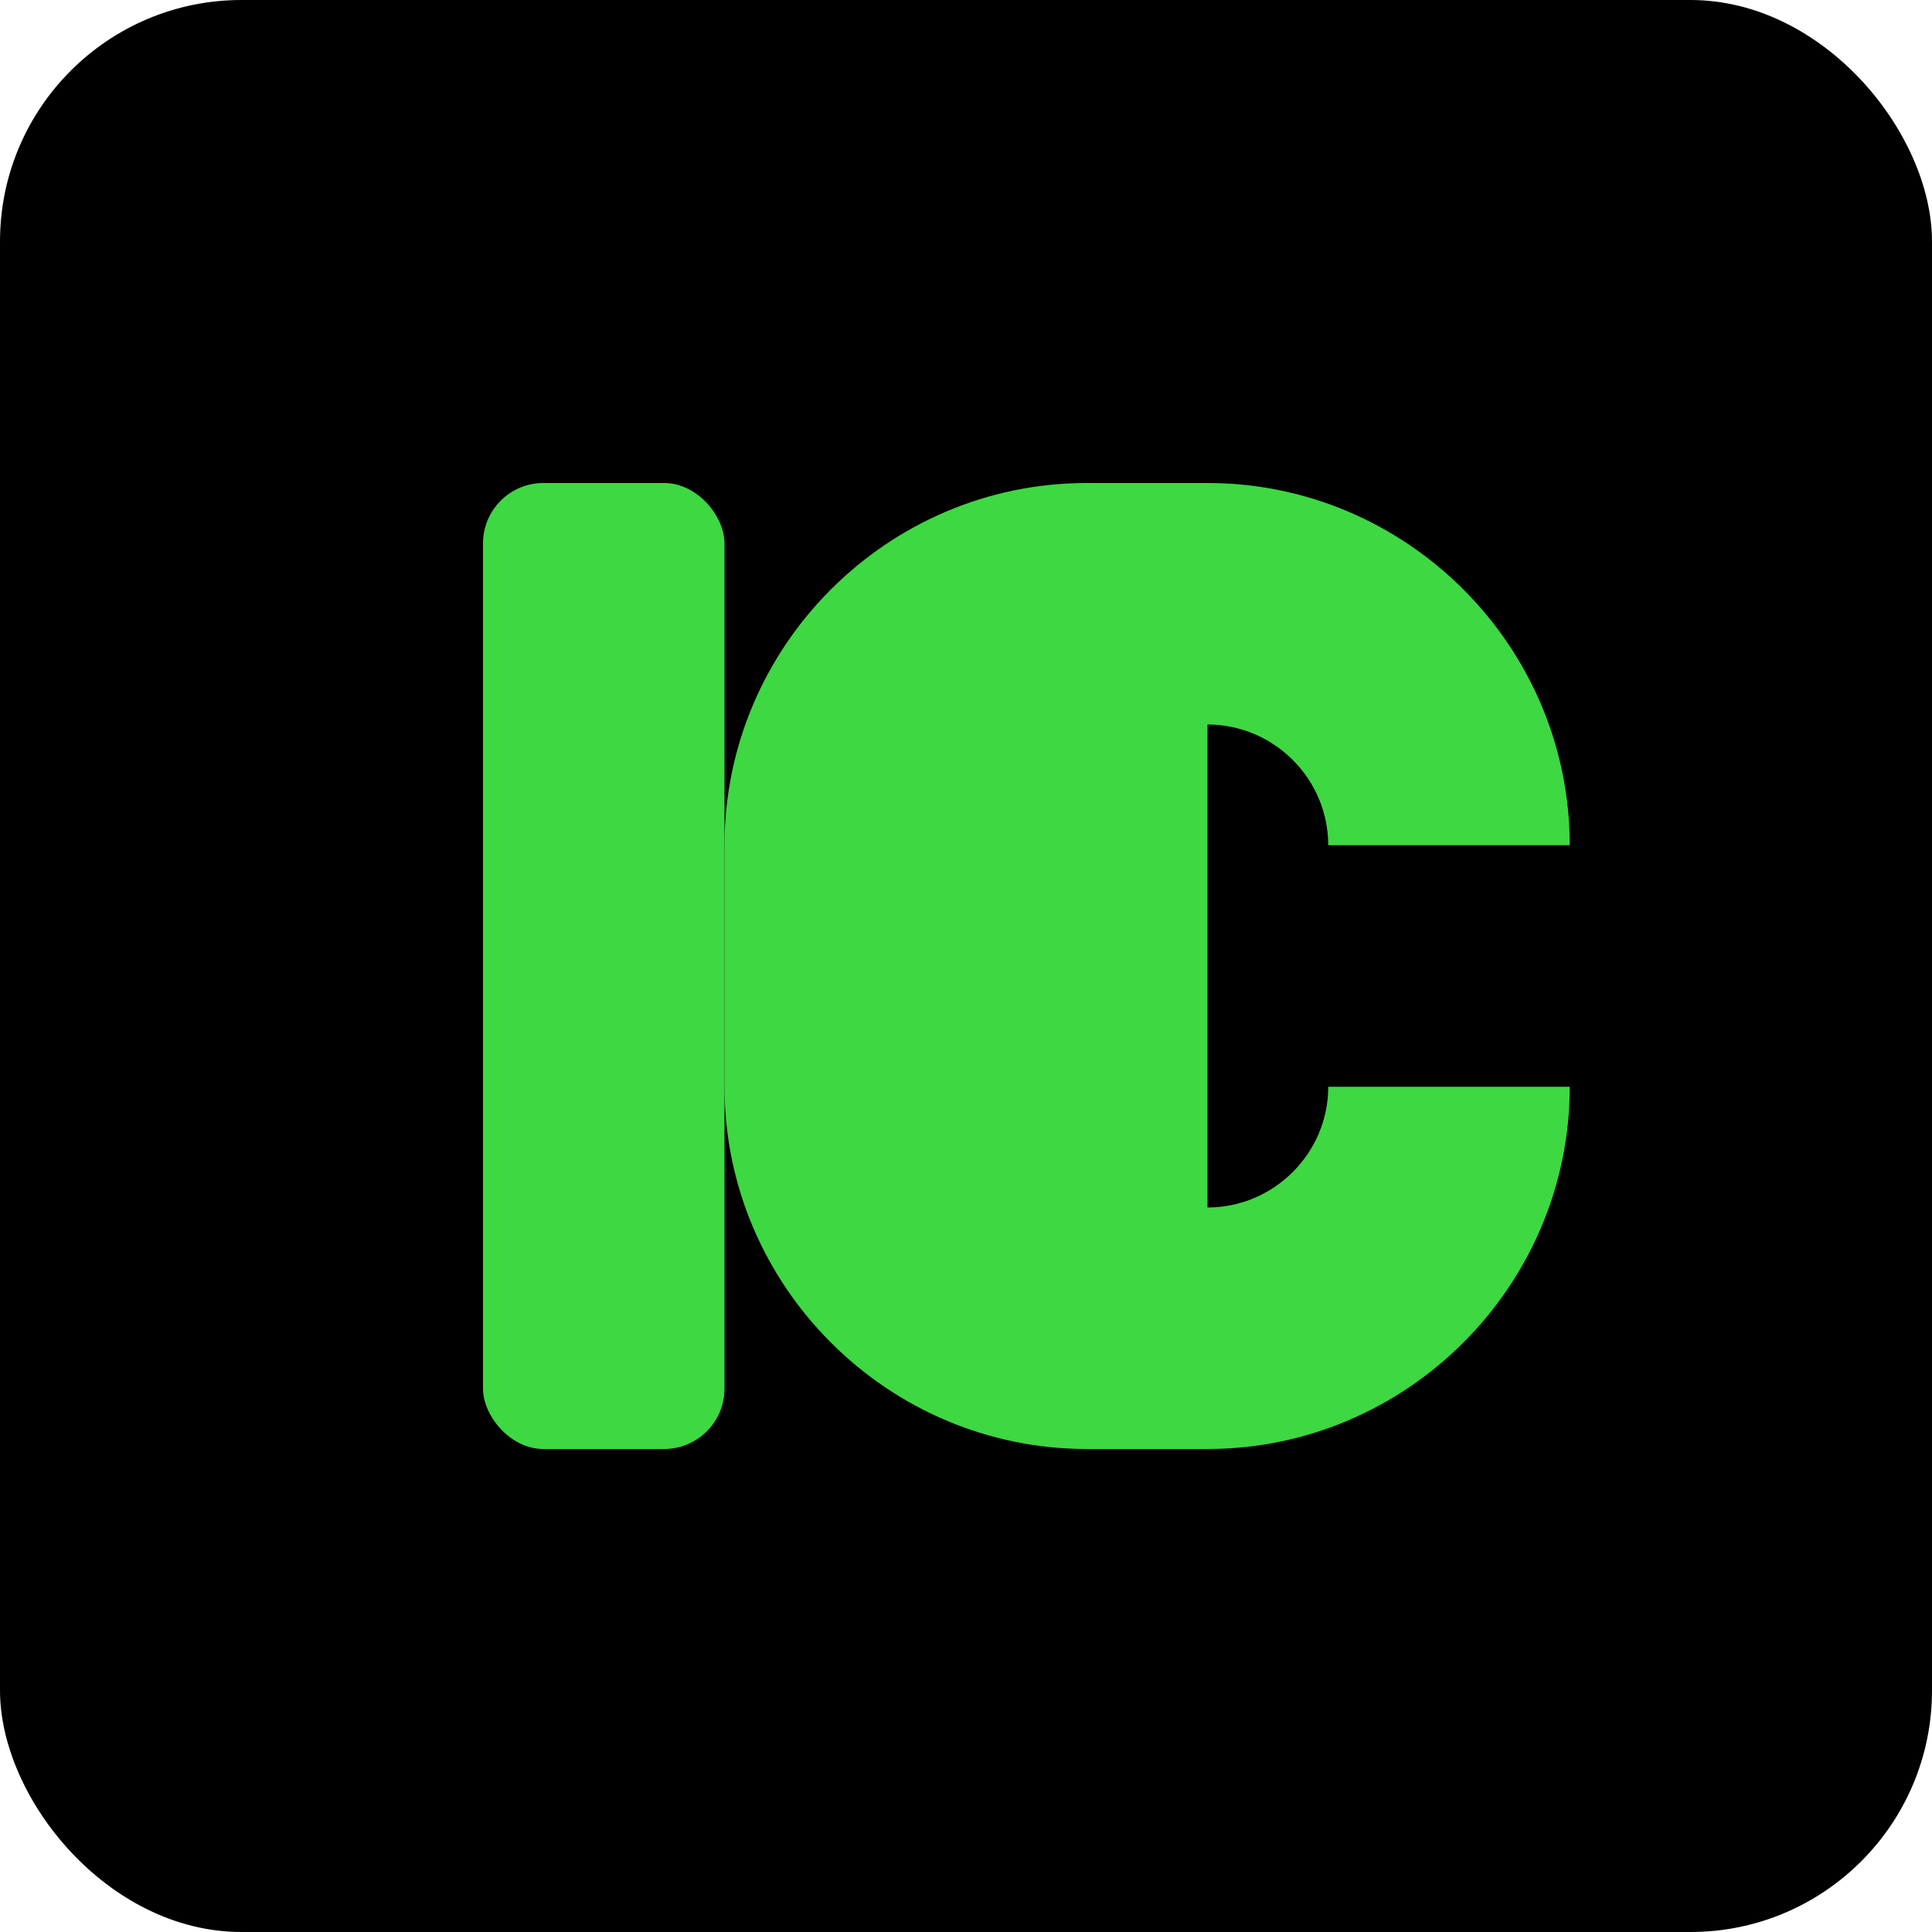
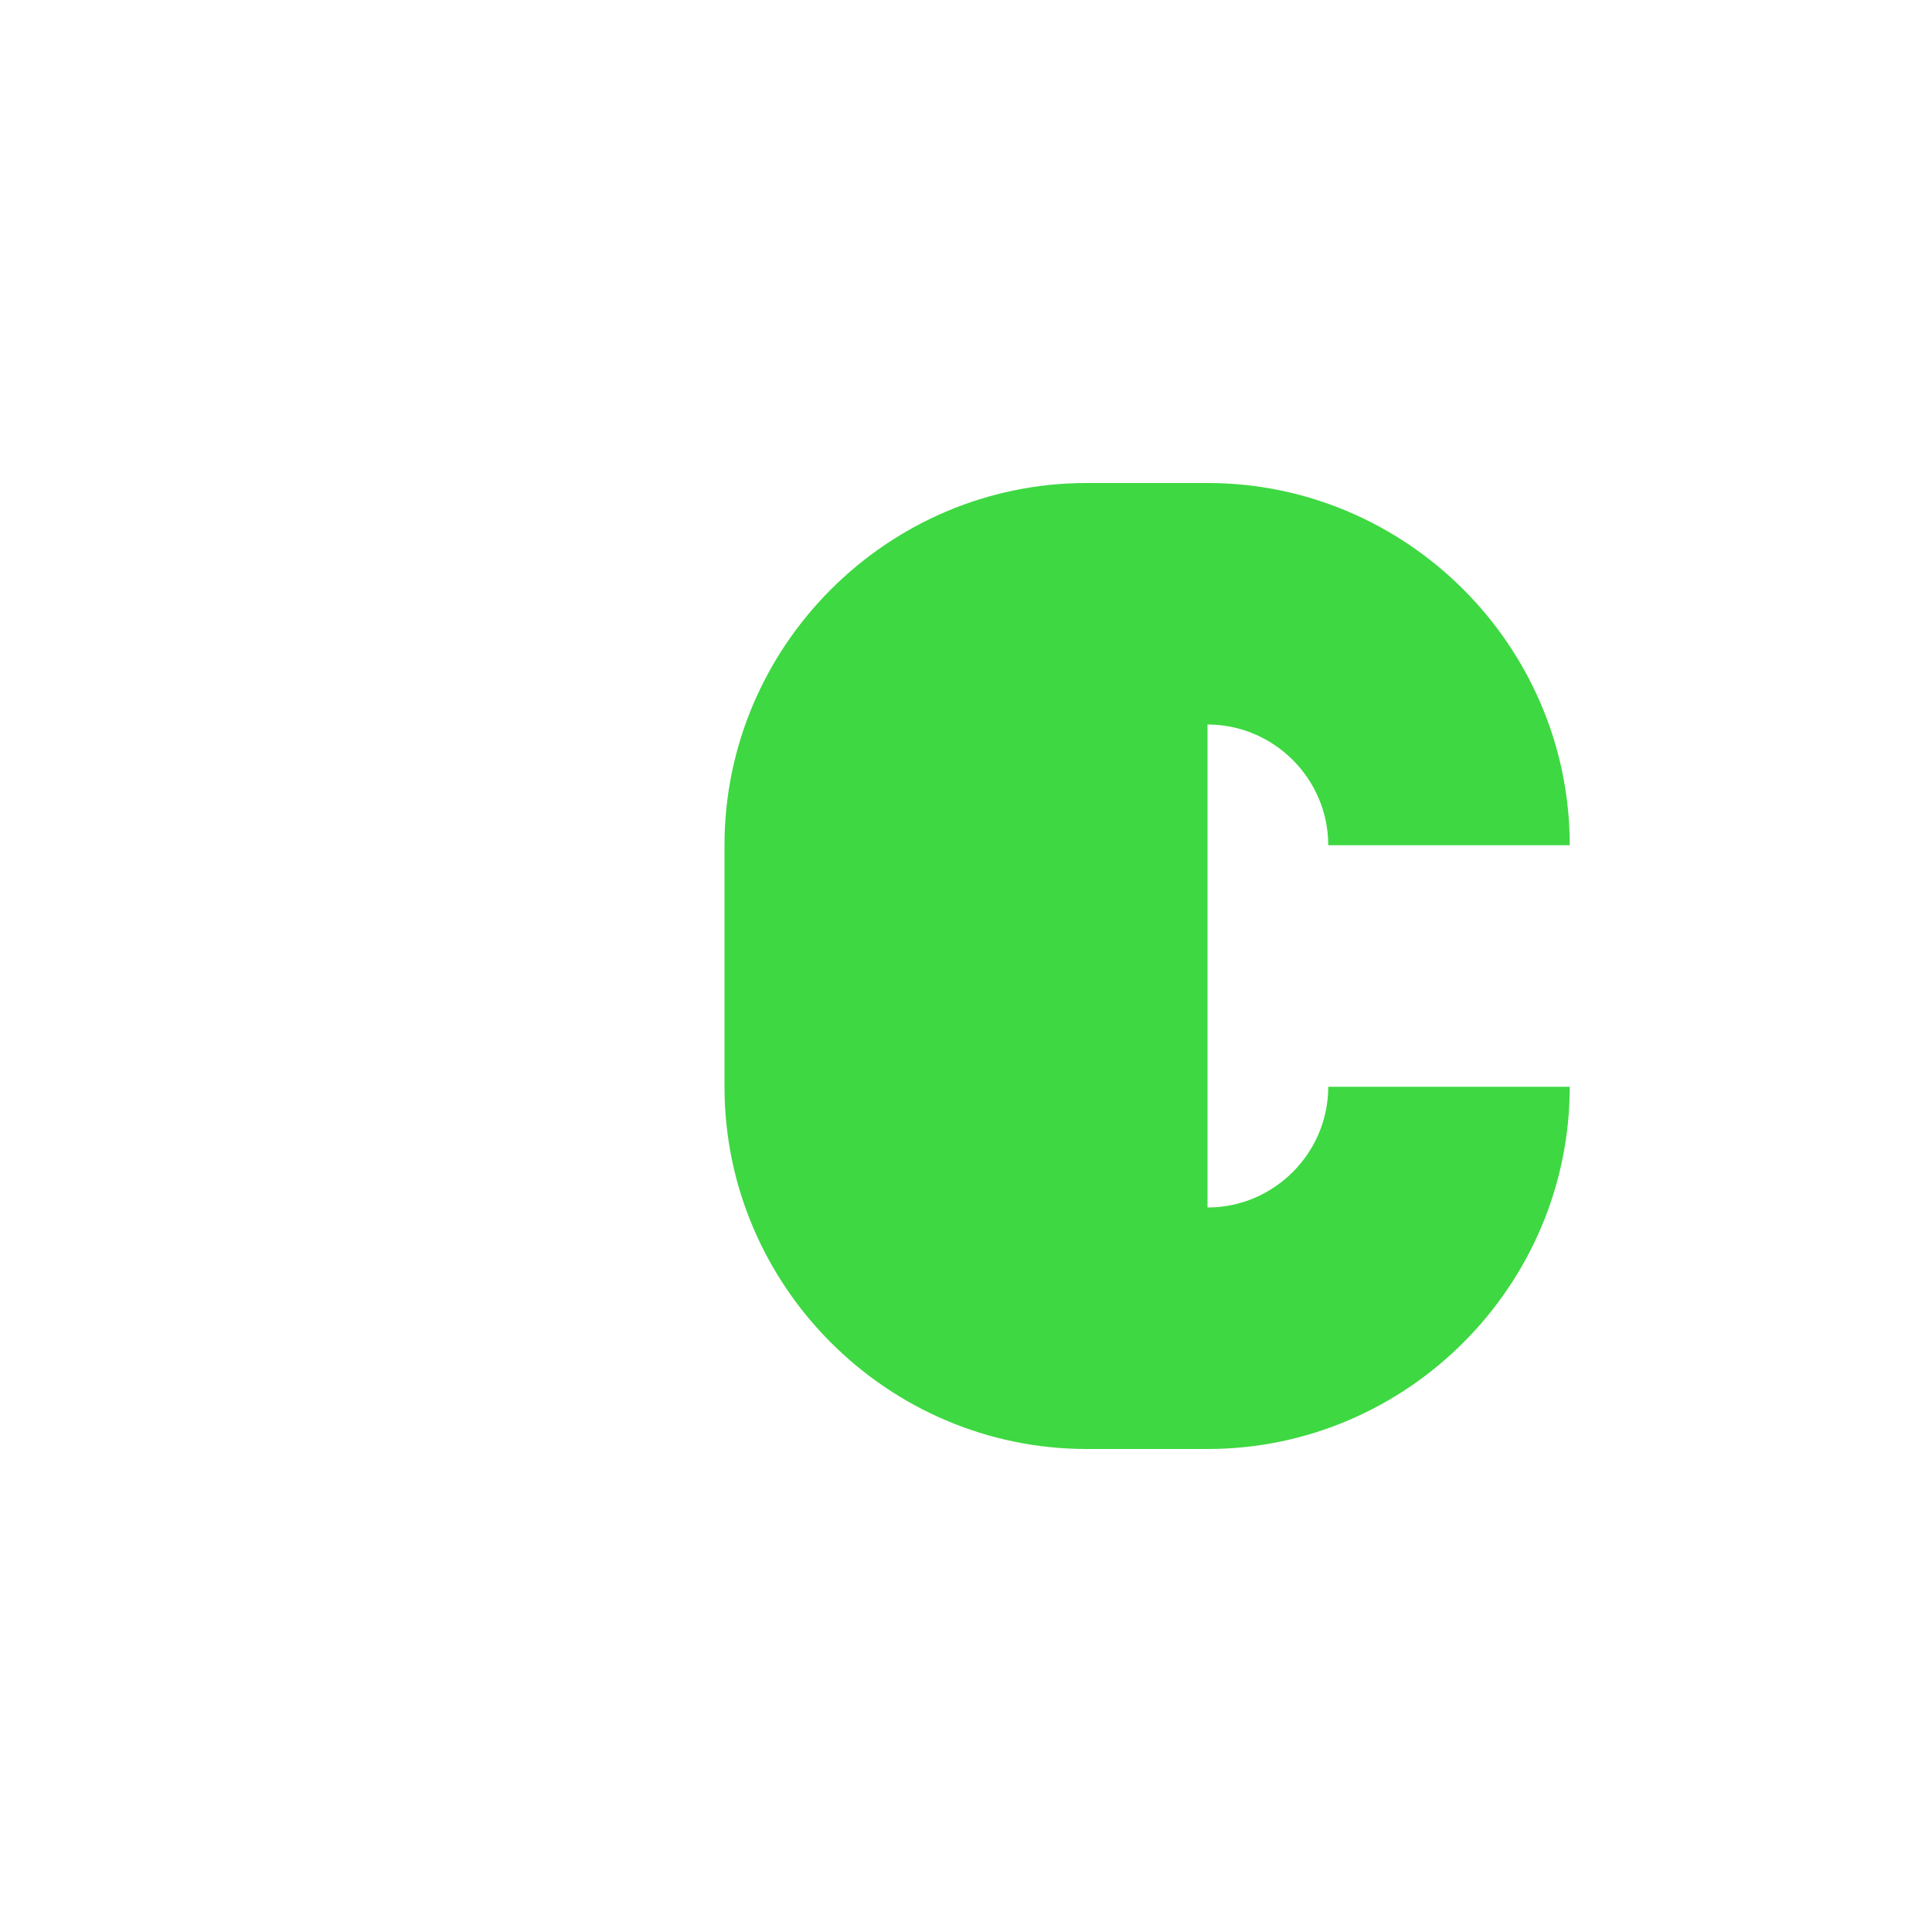
<svg xmlns="http://www.w3.org/2000/svg" width="16" height="16" viewBox="0 0 16 16">
-   <rect width="16" height="16" rx="2" fill="#000000" />
  <g fill="#3ed842">
-     <rect x="4" y="4" width="2" height="8" rx="0.5" />
-     <path d="M10,4 C11.65,4 13,5.35 13,7 L13,7 L11,7 C11,6.45 10.55,6 10,6 L10,6 L10,10 C10.55,10 11,9.55 11,9 L11,9 L13,9 C13,10.65 11.65,12 10,12 L10,12 L9,12 C7.35,12 6,10.65 6,9 L6,9 L6,7 C6,5.35 7.35,4 9,4 L9,4 Z" />
+     <path d="M10,4 C11.65,4 13,5.35 13,7 L13,7 L11,7 C11,6.45 10.55,6 10,6 L10,6 L10,10 C10.55,10 11,9.55 11,9 L11,9 L13,9 C13,10.65 11.65,12 10,12 L10,12 L9,12 C7.35,12 6,10.65 6,9 L6,7 C6,5.35 7.35,4 9,4 L9,4 Z" />
  </g>
</svg>